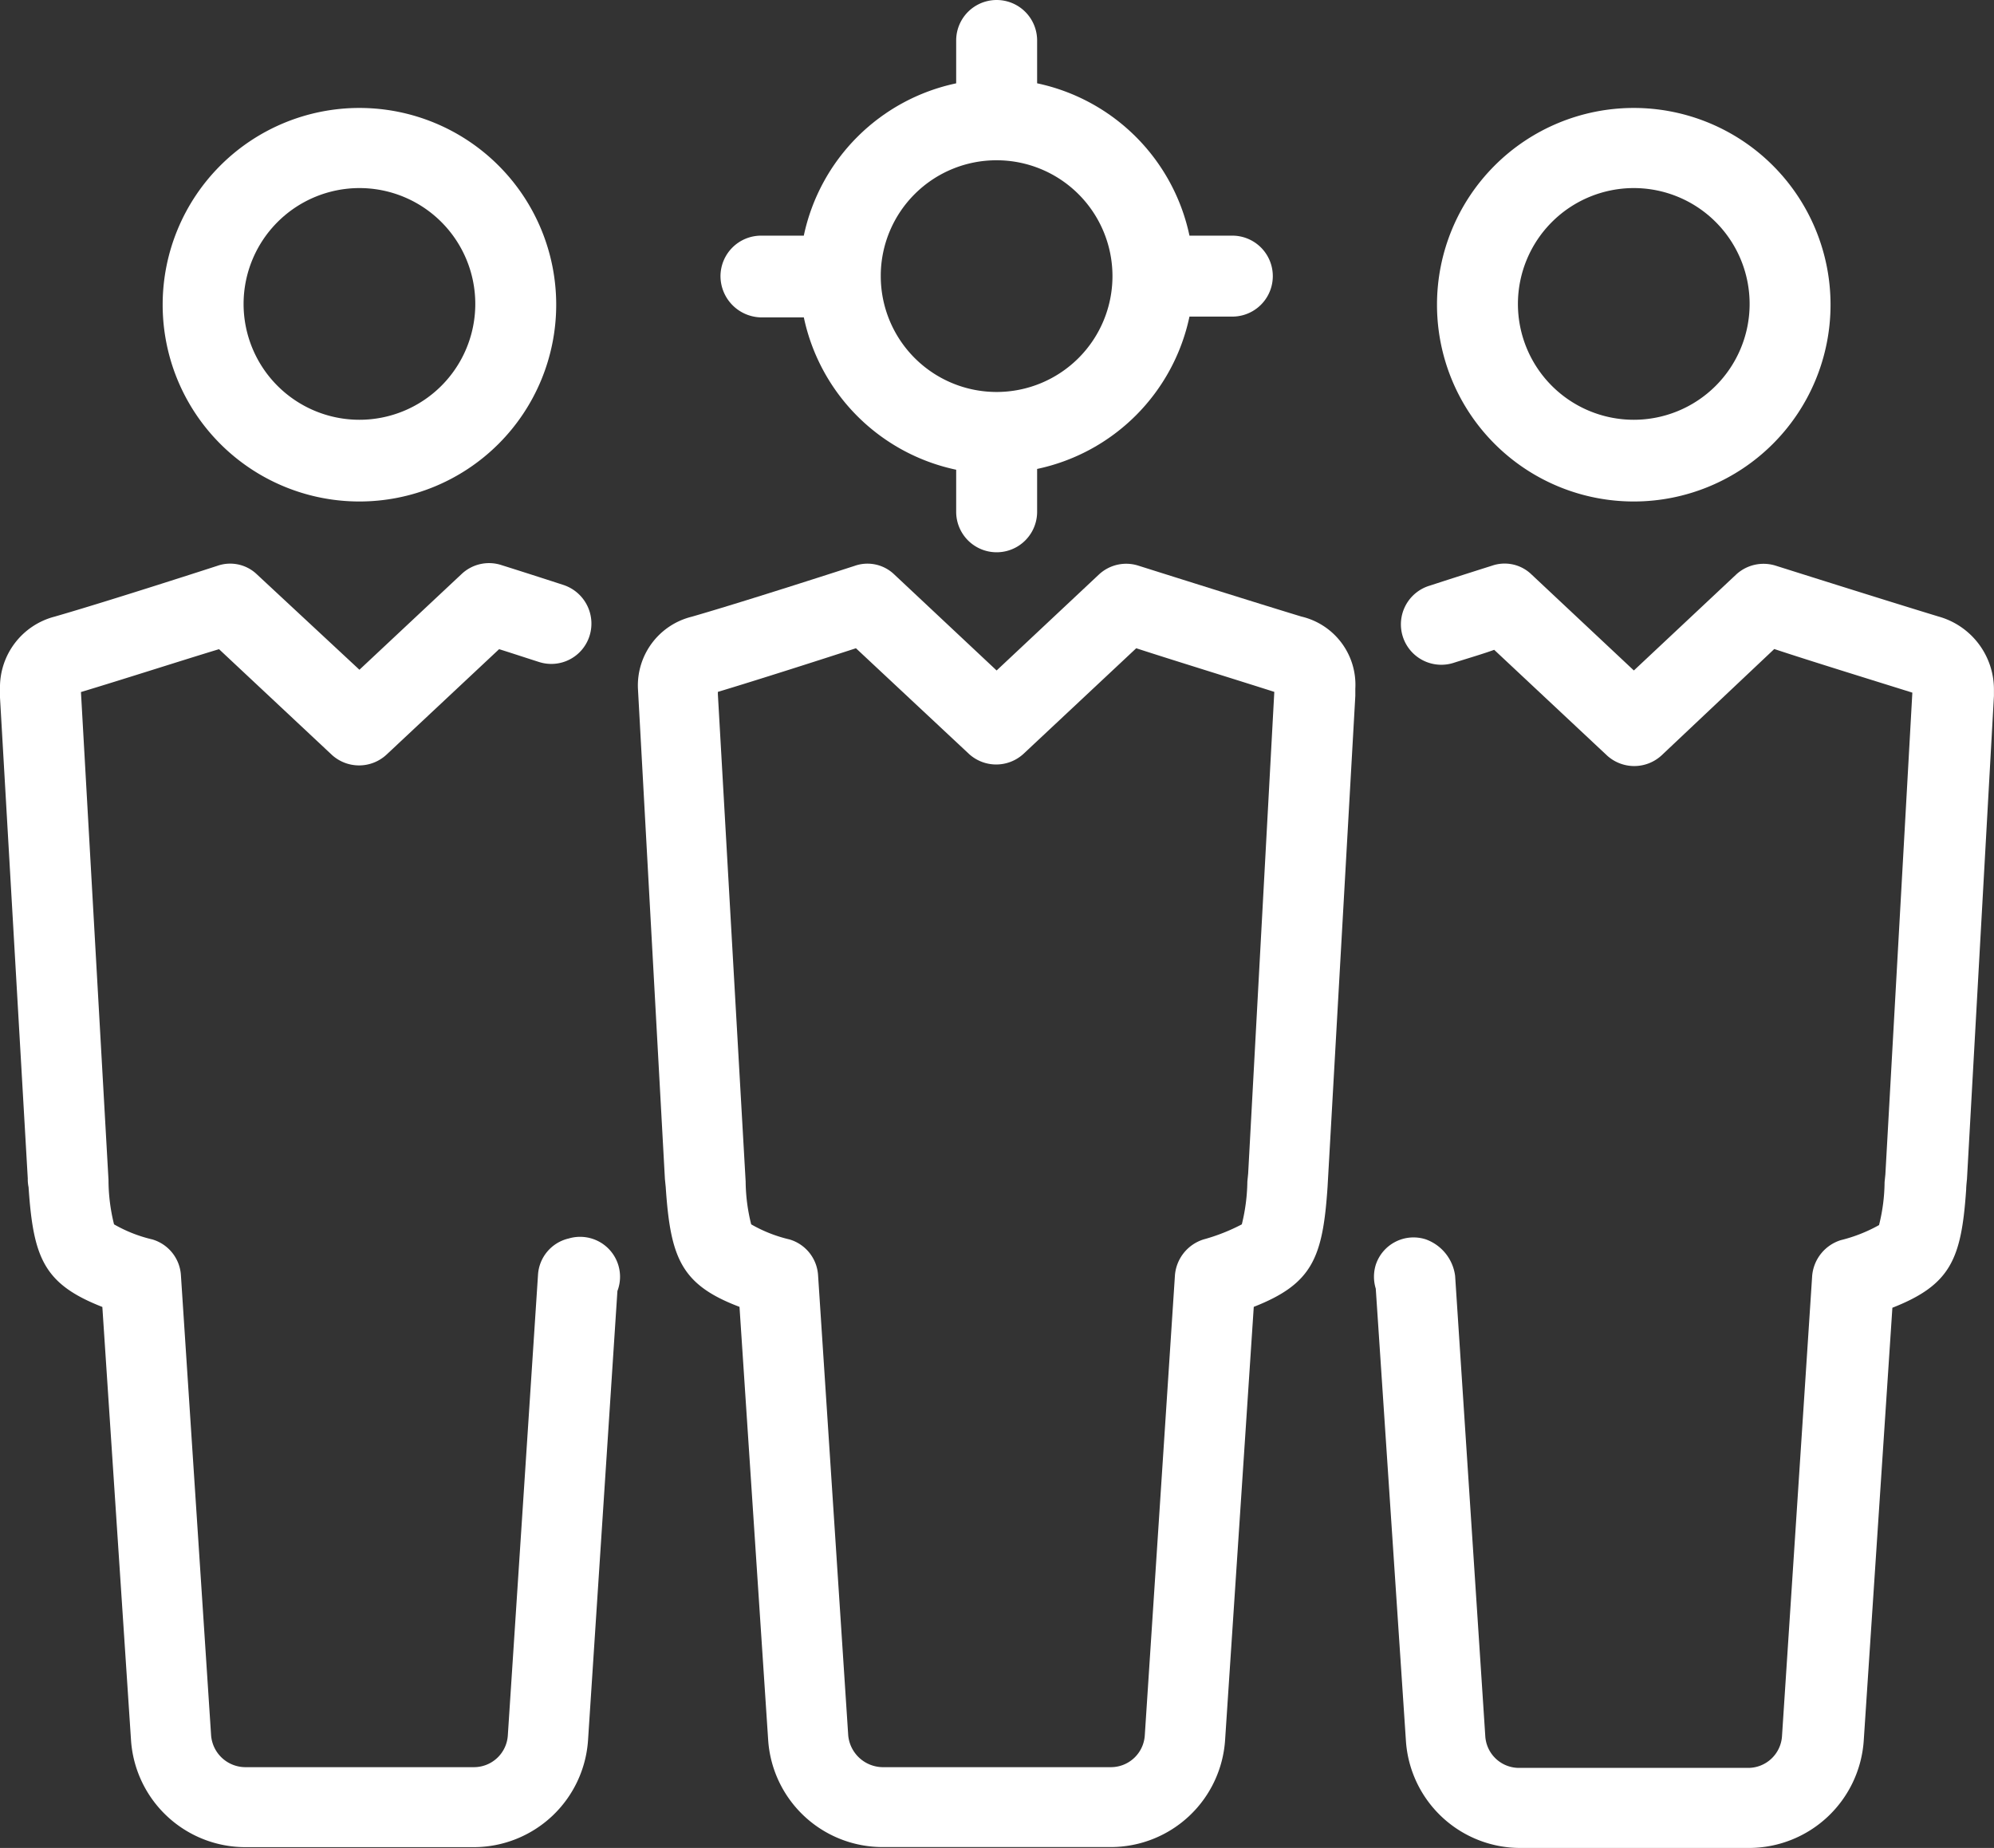
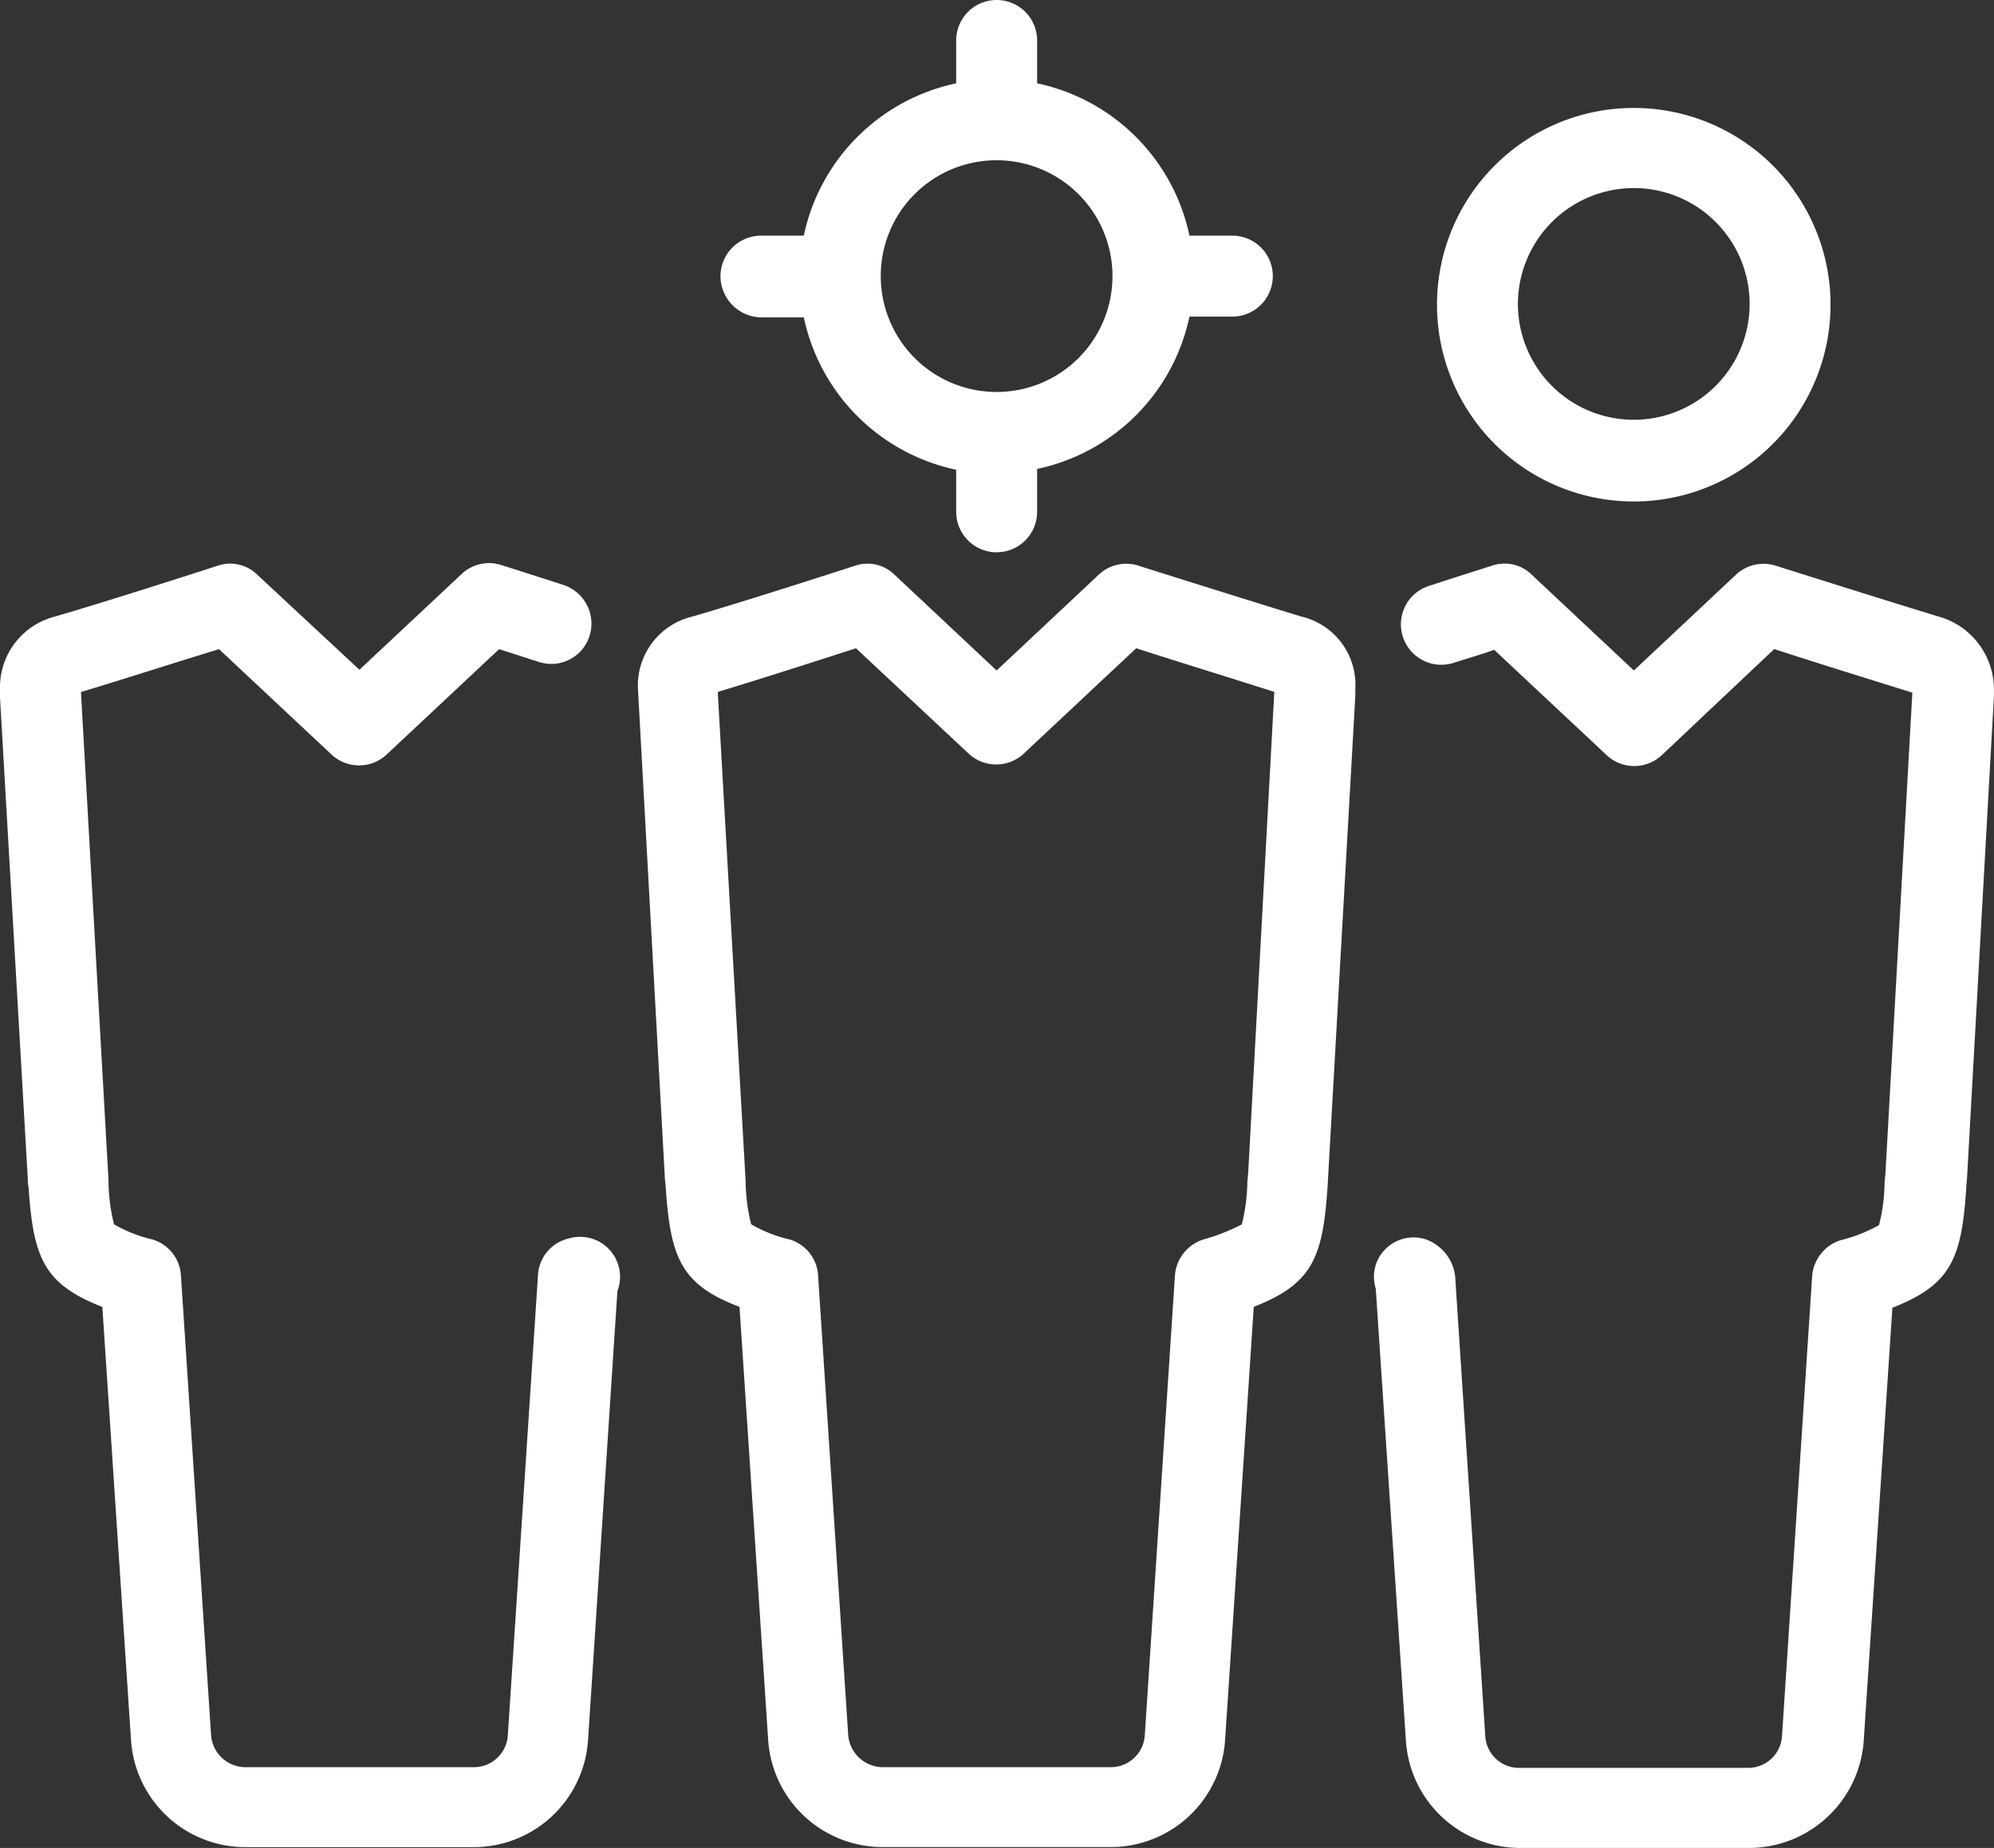
<svg xmlns="http://www.w3.org/2000/svg" id="_4230539_audience_customer_target_team_icon" data-name="4230539_audience_customer_target_team_icon" width="62.616" height="58.031" viewBox="0 0 62.616 58.031">
  <rect x="0" y="0" width="62.616" height="58.031" fill="#333333" stroke="none" />
  <path id="Path_7844" data-name="Path 7844" d="M94.471,21.467h1.346a6.2,6.2,0,0,0,4.784,4.784v1.321a1.271,1.271,0,1,0,2.542,0V26.226a6.2,6.2,0,0,0,4.784-4.784h1.346a1.271,1.271,0,1,0,0-2.542h-1.346a6.2,6.2,0,0,0-4.784-4.784V12.771a1.271,1.271,0,1,0-2.542,0v1.346A6.2,6.2,0,0,0,95.816,18.9H94.471A1.276,1.276,0,0,0,93.2,20.171,1.3,1.3,0,0,0,94.471,21.467Zm7.4-4.934a3.638,3.638,0,1,1-3.638,3.638v-.05A3.632,3.632,0,0,1,101.871,16.533Z" transform="translate(-70.575 -11.5)" fill="#fff" />
  <path id="Path_7845" data-name="Path 7845" d="M20.241,103.664a1.249,1.249,0,0,0-.947,1.146l-.947,14.452a1.066,1.066,0,0,1-1.071,1H10.1a1.083,1.083,0,0,1-1.071-1L8.081,104.81a1.253,1.253,0,0,0-.9-1.121,4.434,4.434,0,0,1-1.2-.473,5.807,5.807,0,0,1-.174-1.4L4.942,86.5h0c1.246-.374,3.264-1.022,4.336-1.346l3.538,3.314a1.267,1.267,0,0,0,1.719,0l3.538-3.314c.324.1.772.249,1.246.4a1.258,1.258,0,0,0,1.595-.822,1.278,1.278,0,0,0-.822-1.595c-1.071-.349-1.944-.623-1.944-.623a1.254,1.254,0,0,0-1.246.274L13.687,85.8l-3.214-2.99a1.212,1.212,0,0,0-1.246-.274s-3.389,1.1-5.108,1.595A2.292,2.292,0,0,0,2.4,86.4v.274h0l.872,15.1a1.223,1.223,0,0,0,.025.274c.15,2.218.473,3.04,2.317,3.762l.9,13.6a3.6,3.6,0,0,0,3.588,3.364h7.176a3.6,3.6,0,0,0,3.588-3.364l.922-14.1a1.254,1.254,0,0,0-1.545-1.645Z" transform="translate(-2.4 -64.768)" fill="#fff" />
-   <path id="Path_7846" data-name="Path 7846" d="M29.079,37.459A6.179,6.179,0,1,0,22.9,31.279,6.178,6.178,0,0,0,29.079,37.459Zm0-9.842a3.638,3.638,0,1,1-3.638,3.638A3.642,3.642,0,0,1,29.079,27.617Z" transform="translate(-17.792 -21.711)" fill="#fff" />
  <path id="Path_7847" data-name="Path 7847" d="M103.631,84.19c-1.719-.523-5.108-1.595-5.108-1.595a1.254,1.254,0,0,0-1.246.274l-3.214,3.015-3.214-3.015A1.212,1.212,0,0,0,89.6,82.6s-3.389,1.1-5.108,1.595A2.224,2.224,0,0,0,82.8,86.457l.847,15.4.025.249c.15,2.218.473,3.065,2.317,3.762l.9,13.6a3.6,3.6,0,0,0,3.588,3.364H97.65a3.6,3.6,0,0,0,3.588-3.364l.9-13.6c1.844-.723,2.168-1.545,2.317-3.762l.872-15.424v-.224A2.2,2.2,0,0,0,103.631,84.19Zm-1.669,17.492-.025.249a5.9,5.9,0,0,1-.174,1.346,5.98,5.98,0,0,1-1.2.473,1.287,1.287,0,0,0-.9,1.121l-.947,14.452a1.066,1.066,0,0,1-1.071,1H90.474a1.1,1.1,0,0,1-1.071-1l-.947-14.452a1.253,1.253,0,0,0-.9-1.121,4.434,4.434,0,0,1-1.2-.473,5.7,5.7,0,0,1-.174-1.346l-.872-15.3v-.075c1.246-.374,3.264-1.022,4.336-1.37L93.19,88.5a1.267,1.267,0,0,0,1.719,0l3.538-3.314c1.071.349,3.09.972,4.336,1.37Z" transform="translate(-62.767 -64.829)" fill="#fff" />
  <path id="Path_7848" data-name="Path 7848" d="M193.3,84.19c-1.719-.523-5.108-1.595-5.108-1.595a1.267,1.267,0,0,0-1.246.274l-3.214,3.015-3.214-3.015a1.212,1.212,0,0,0-1.246-.274s-.872.274-1.944.623a1.269,1.269,0,1,0,.772,2.417c.473-.149.9-.274,1.246-.4l3.538,3.314a1.267,1.267,0,0,0,1.719,0l3.538-3.339c1.047.349,3.065.972,4.336,1.37l-.847,15.125-.025.249a5.7,5.7,0,0,1-.174,1.346,4.79,4.79,0,0,1-1.2.473,1.287,1.287,0,0,0-.9,1.121l-.947,14.452a1.065,1.065,0,0,1-1.071,1h-7.2a1.061,1.061,0,0,1-1.047-1l-.947-14.452a1.409,1.409,0,0,0-.922-1.146,1.248,1.248,0,0,0-1.57.8,1.274,1.274,0,0,0,0,.748l.947,14.2a3.6,3.6,0,0,0,3.588,3.364h7.2a3.615,3.615,0,0,0,3.588-3.364l.9-13.6c1.844-.723,2.168-1.545,2.317-3.713,0-.1.025-.324.025-.324l.847-15.174v-.2A2.377,2.377,0,0,0,193.3,84.19Z" transform="translate(-132.425 -64.829)" fill="#fff" />
-   <path id="Path_7849" data-name="Path 7849" d="M189.679,37.459a6.179,6.179,0,1,0-6.179-6.179A6.178,6.178,0,0,0,189.679,37.459Zm0-9.842a3.638,3.638,0,1,1-3.638,3.638A3.642,3.642,0,0,1,189.679,27.617Z" transform="translate(-138.375 -21.711)" fill="#fff" />
+   <path id="Path_7849" data-name="Path 7849" d="M189.679,37.459a6.179,6.179,0,1,0-6.179-6.179A6.178,6.178,0,0,0,189.679,37.459m0-9.842a3.638,3.638,0,1,1-3.638,3.638A3.642,3.642,0,0,1,189.679,27.617Z" transform="translate(-138.375 -21.711)" fill="#fff" />
</svg>